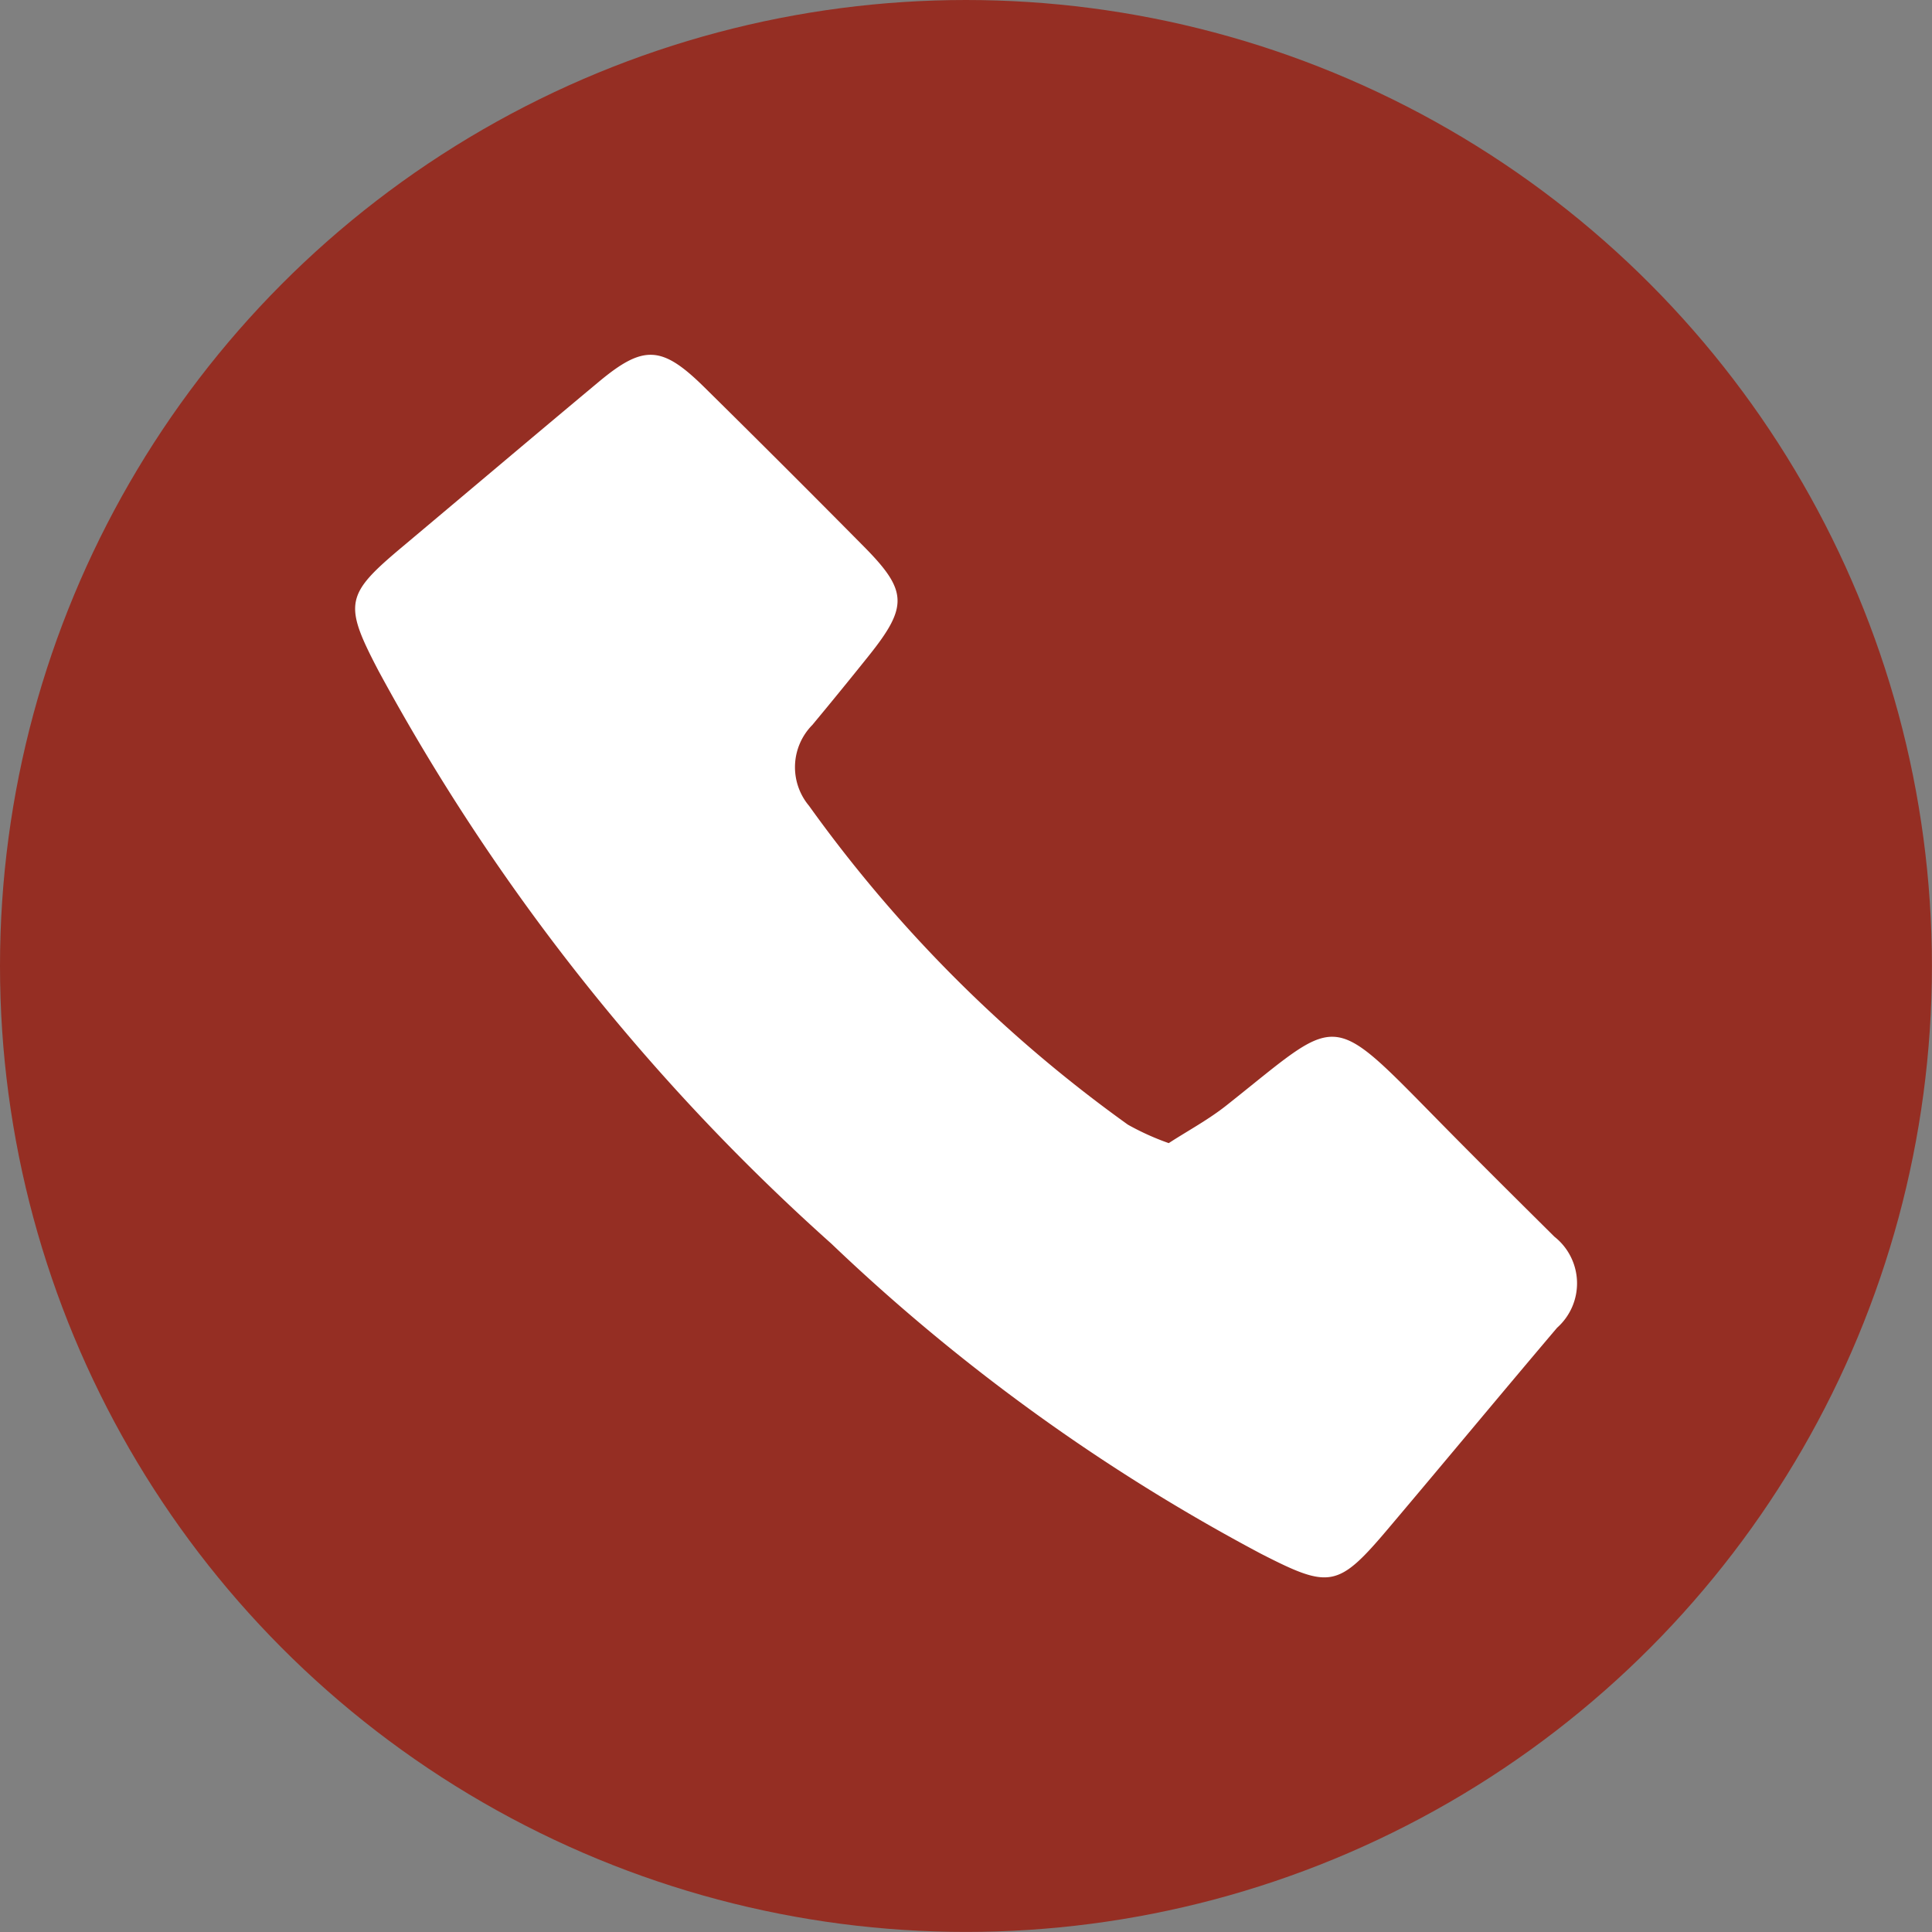
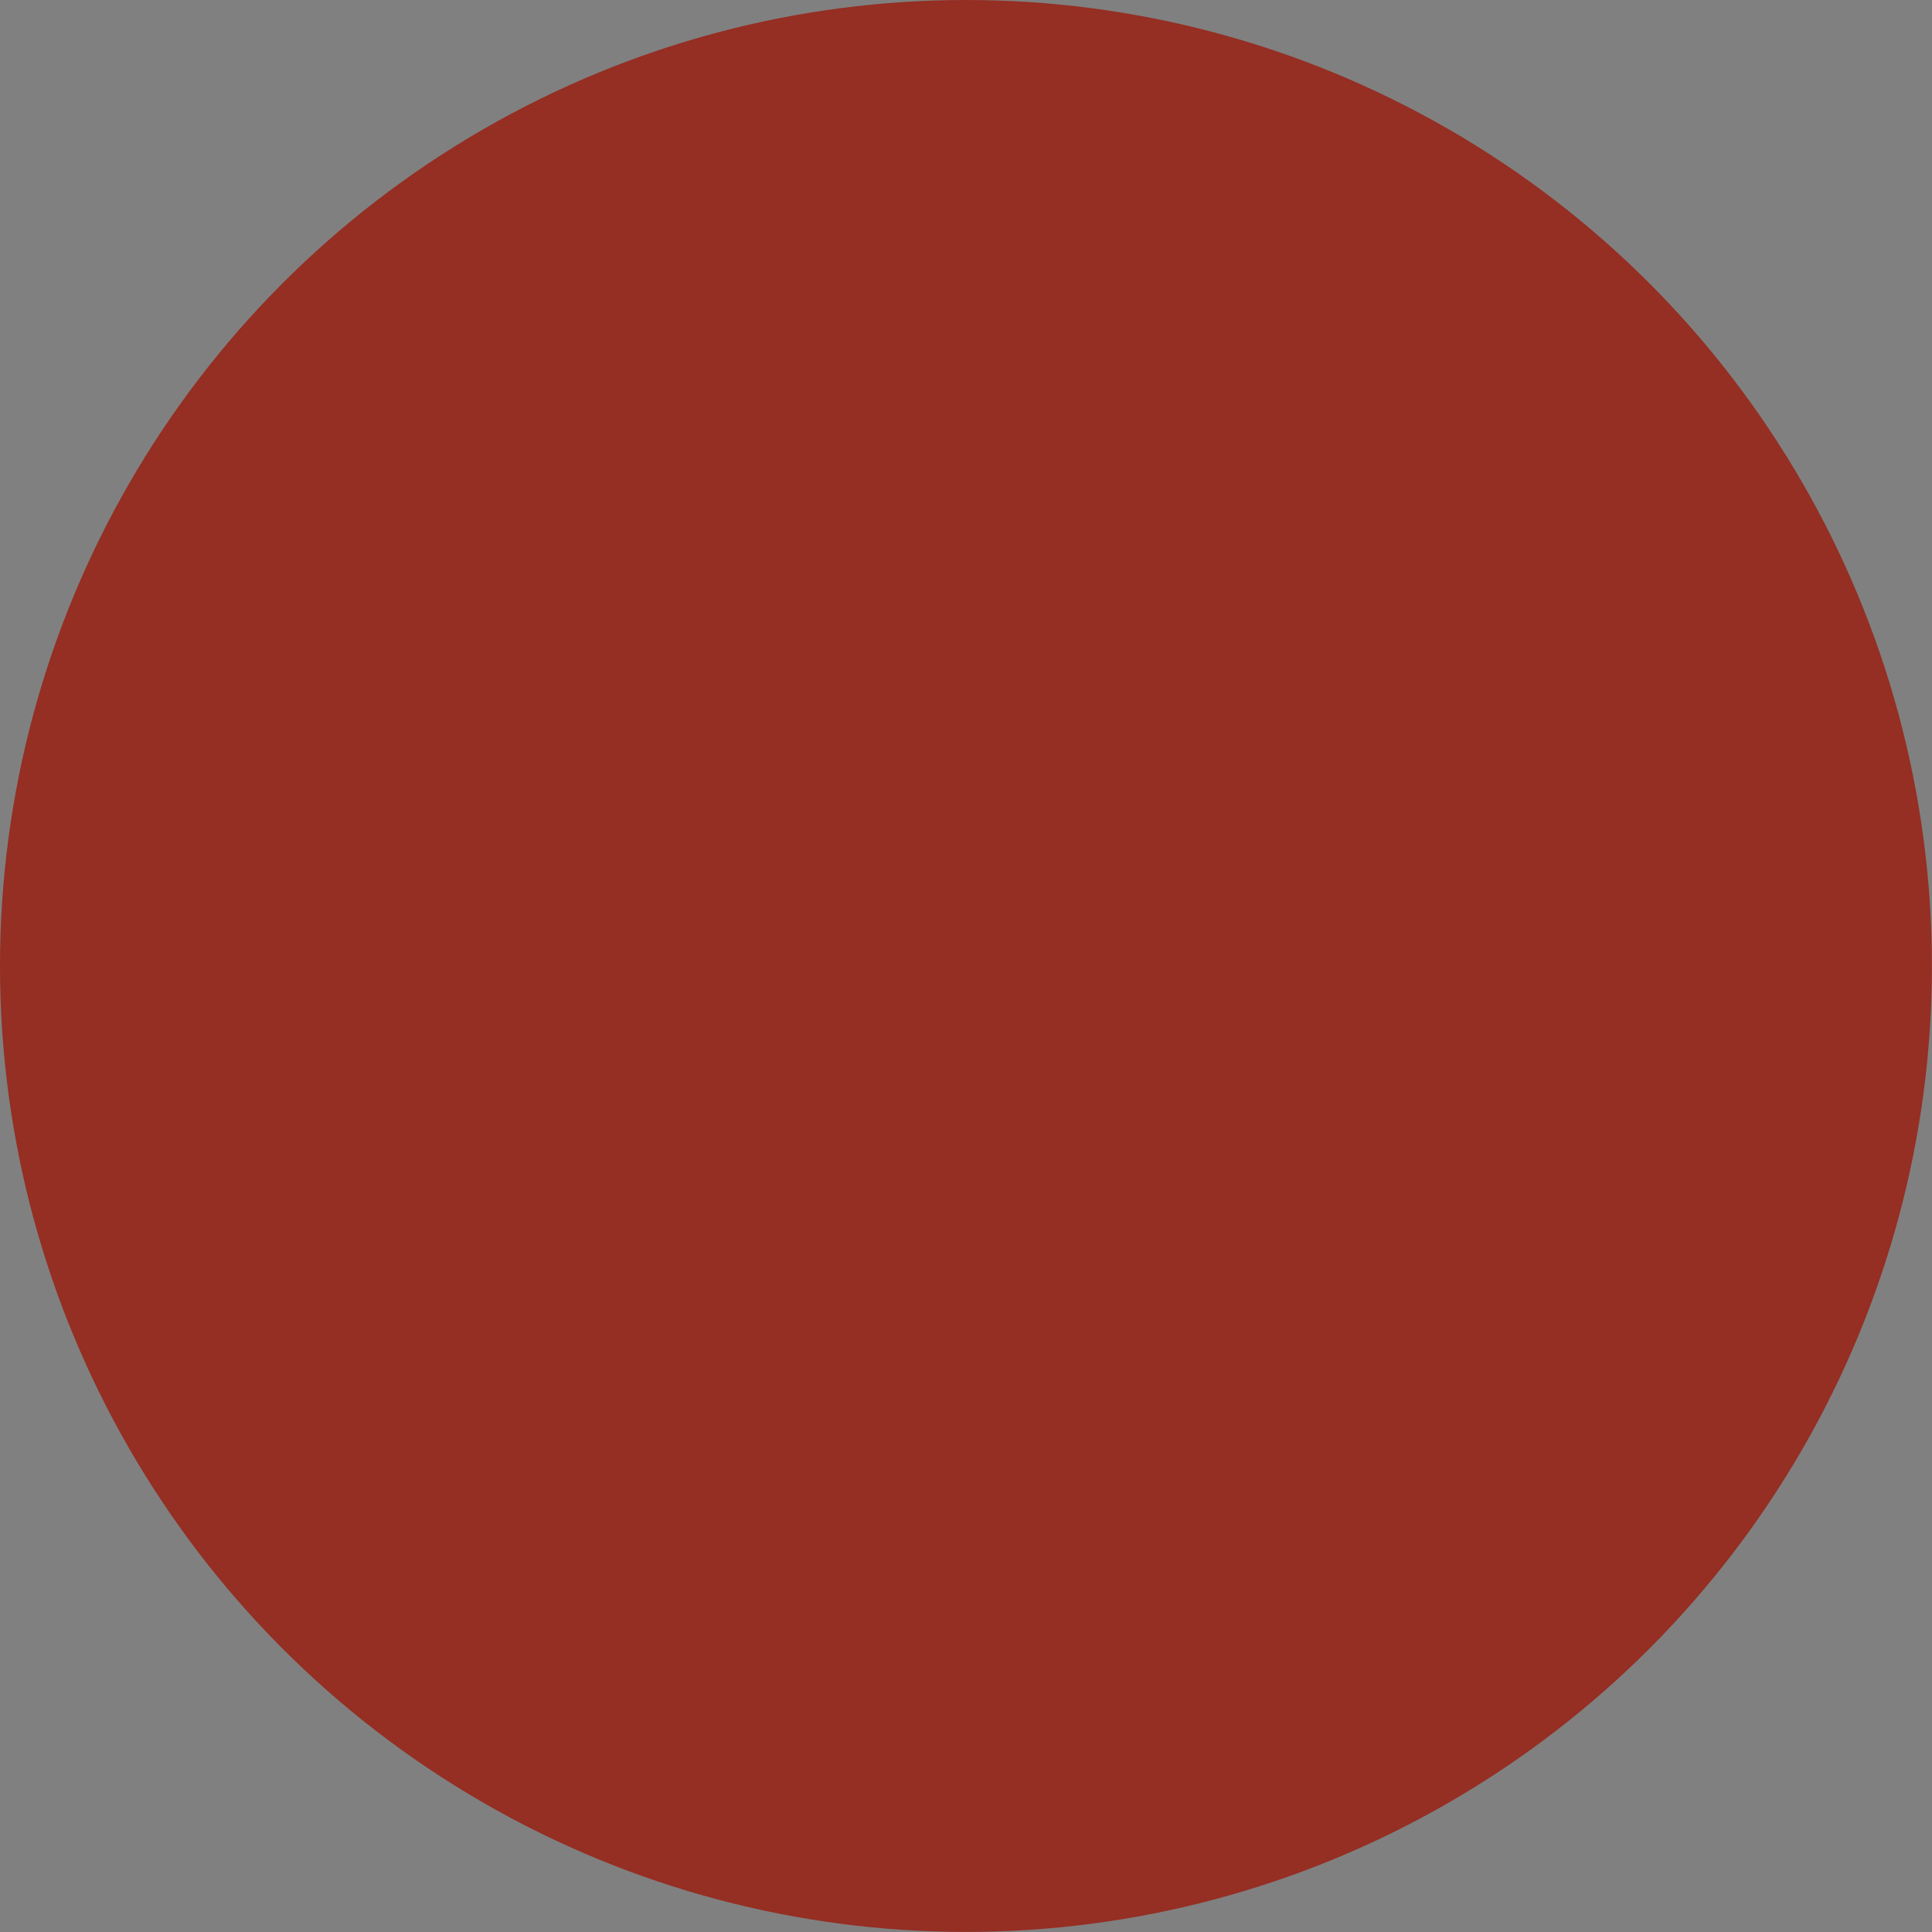
<svg xmlns="http://www.w3.org/2000/svg" id="Group_6" data-name="Group 6" width="24.591" height="24.591" viewBox="0 0 24.591 24.591">
  <rect x="0" y="0" width="24.591" height="24.591" fill="#808080" stroke="none" />
  <circle id="Ellipse_1" data-name="Ellipse 1" cx="12.295" cy="12.295" r="12.295" transform="translate(0 0)" fill="#952e23" />
-   <path id="Path_1" data-name="Path 1" d="M241.885,61.72c.241-.157.51-.3.747-.49,1.415-1.122,1.282-1.224,2.611.128.512.522,1.031,1.037,1.551,1.553a.756.756,0,0,1,.034,1.159c-.716.844-1.425,1.7-2.138,2.543-.651.772-.752.783-1.63.334A24.617,24.617,0,0,1,237.591,63a27.034,27.034,0,0,1-5.763-7.289c-.451-.861-.424-.972.306-1.584.834-.7,1.661-1.4,2.5-2.1.566-.471.8-.46,1.337.069q1.026,1.012,2.041,2.038c.551.558.555.759.05,1.389q-.353.441-.713.874a.765.765,0,0,0-.043,1.029,17.593,17.593,0,0,0,4.059,4.059A3.3,3.3,0,0,0,241.885,61.72Z" transform="translate(-227.009 -47.17)" fill="#fff" />
</svg>